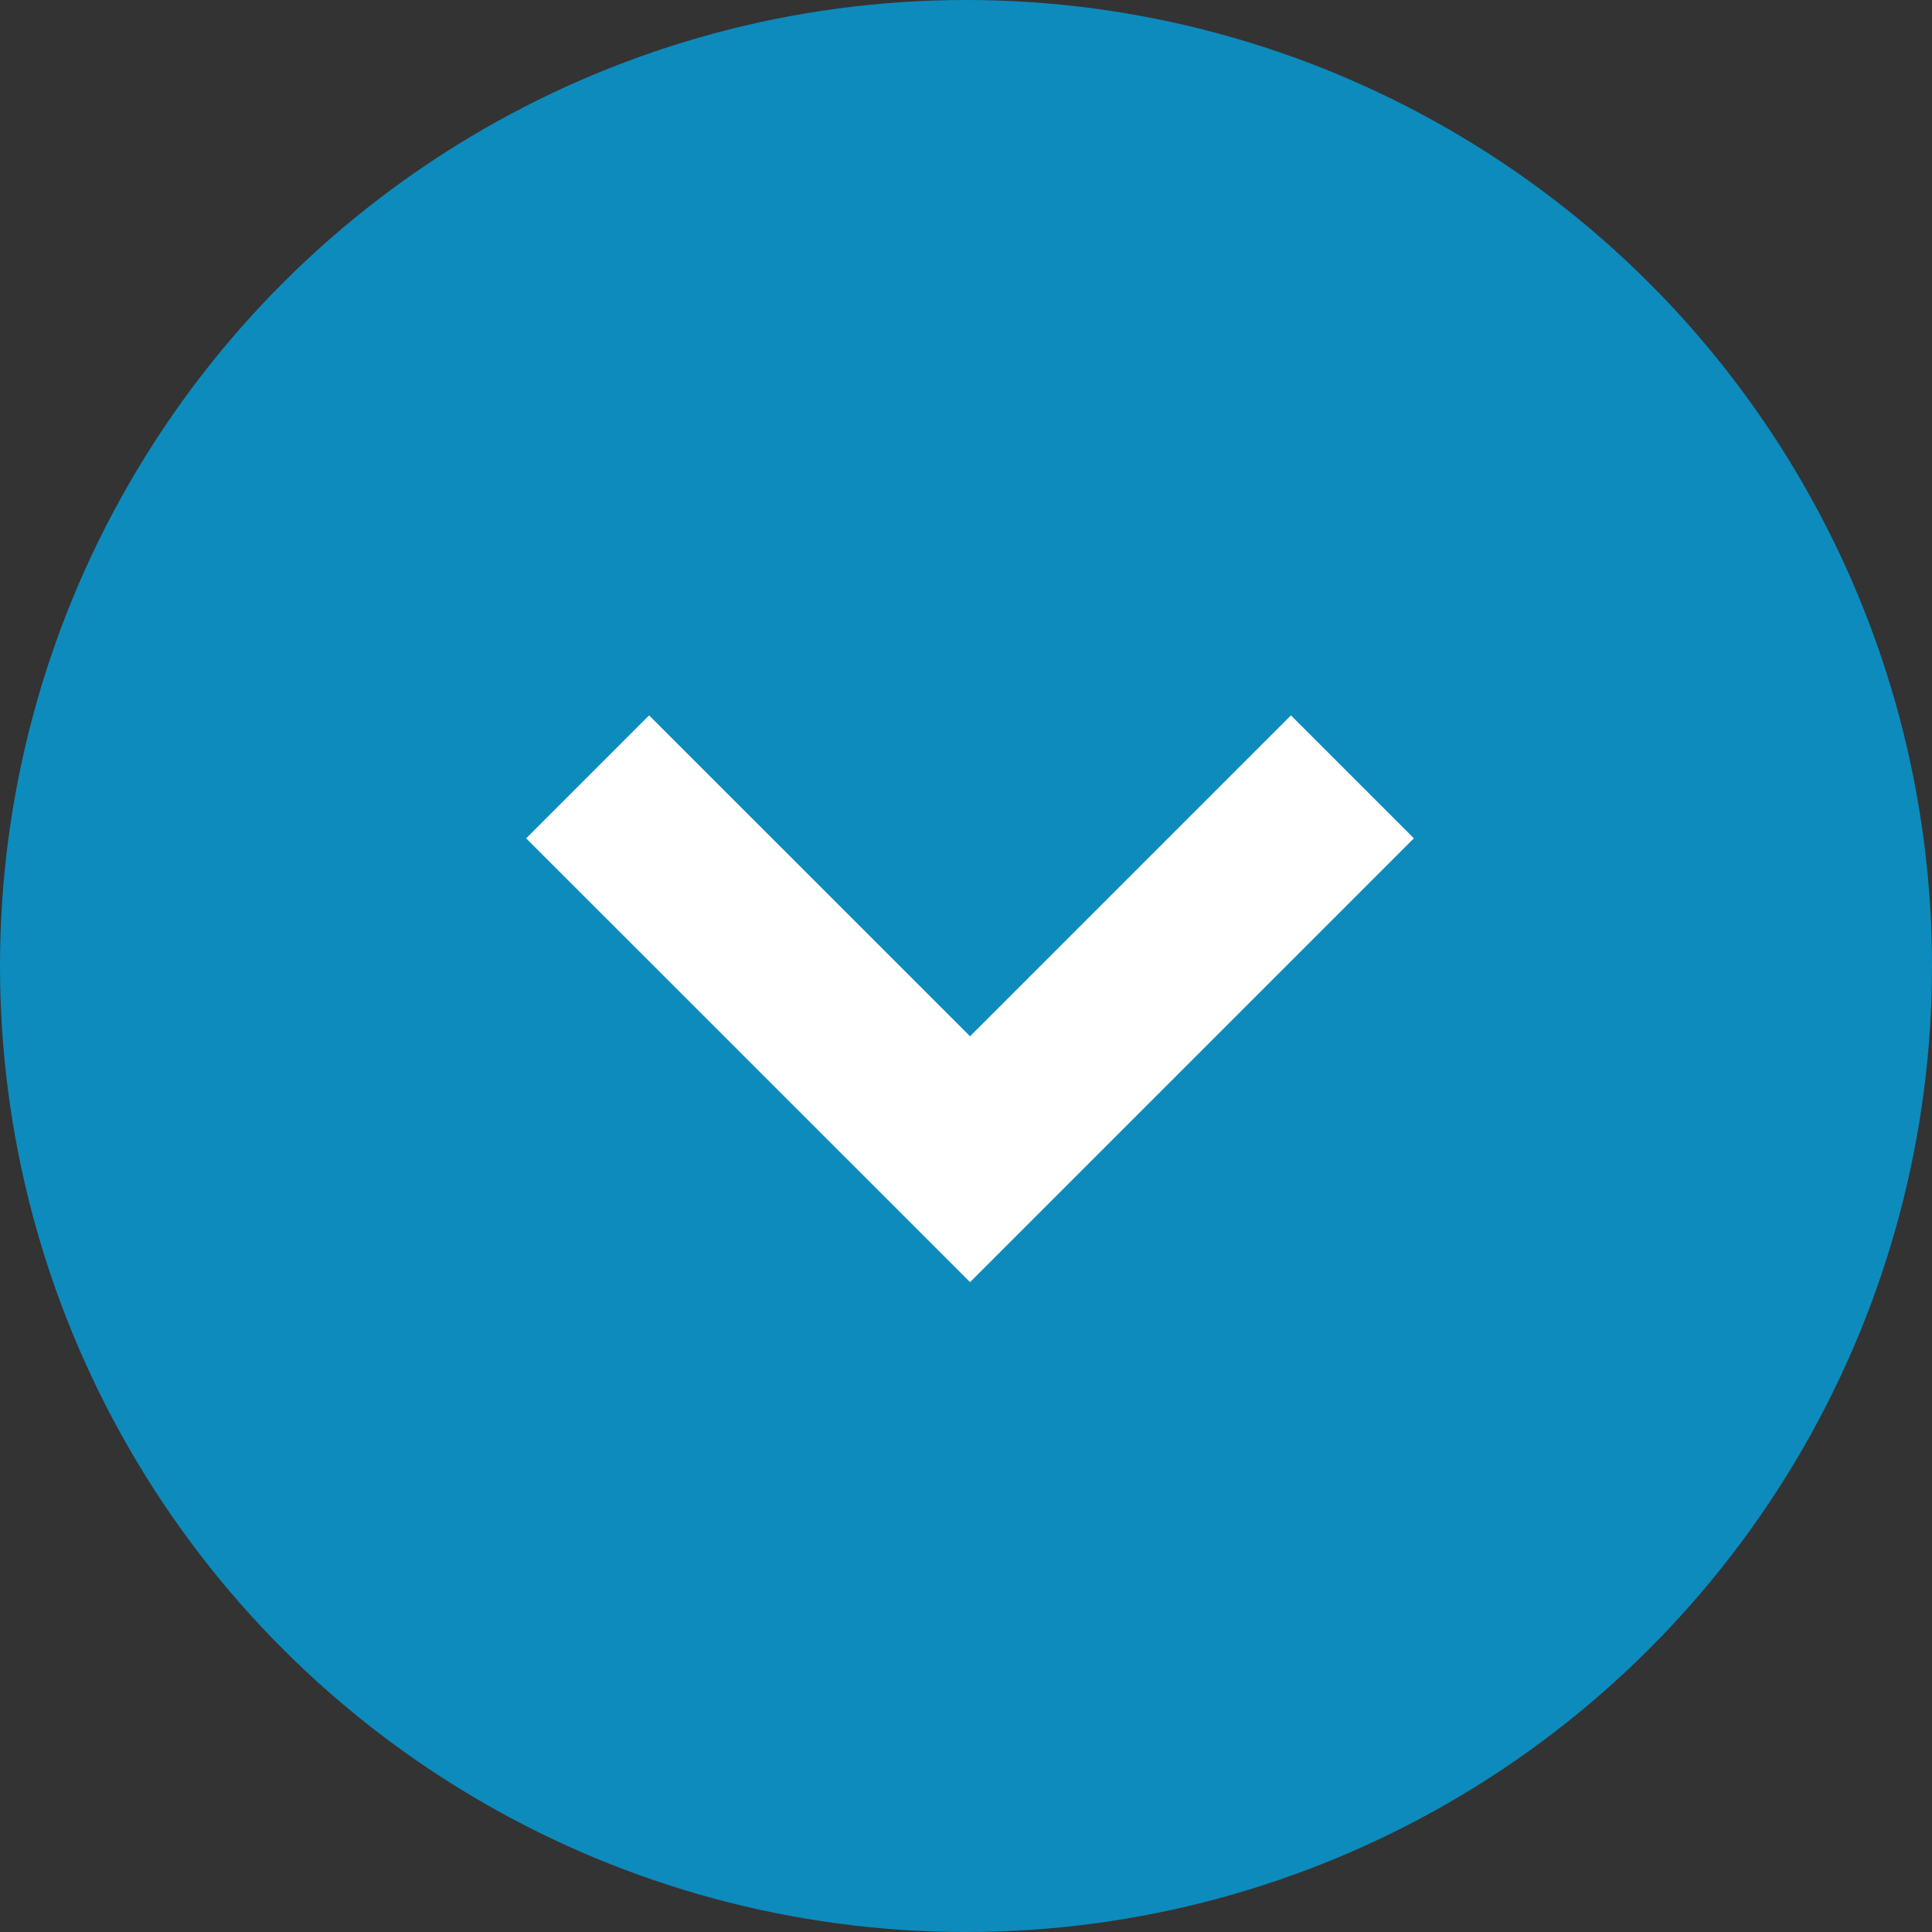
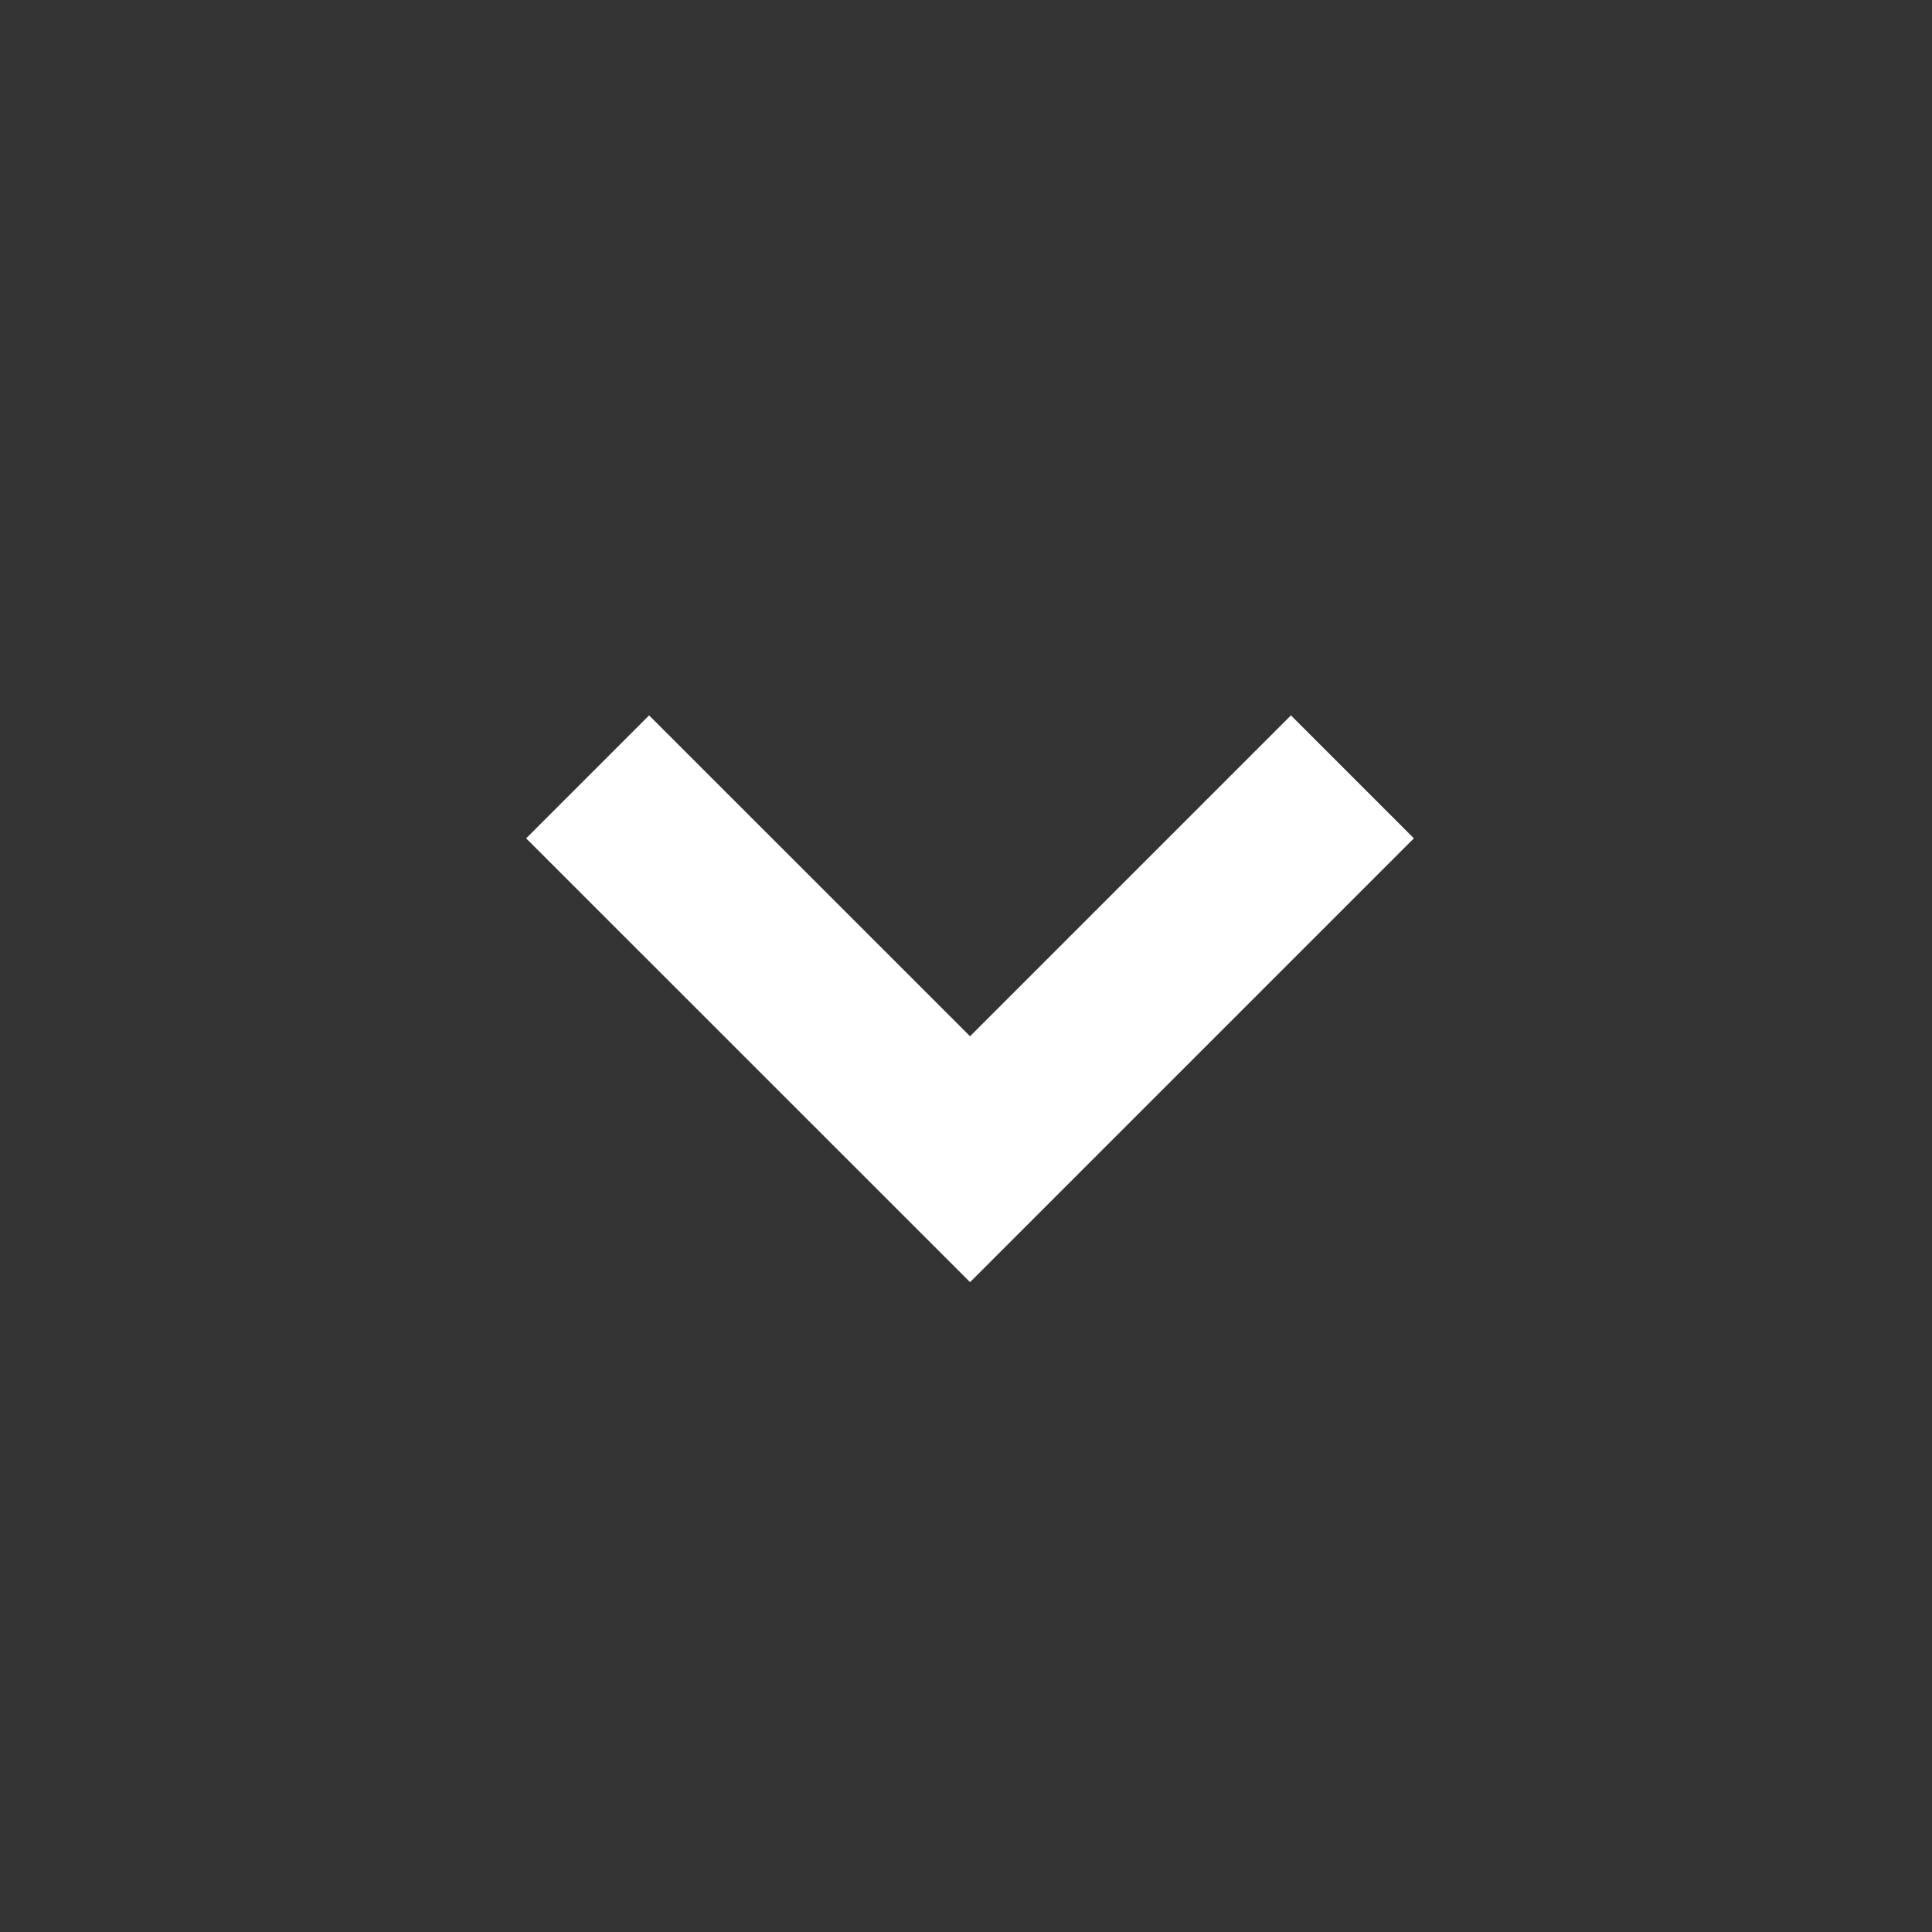
<svg xmlns="http://www.w3.org/2000/svg" width="20" height="20" viewBox="0 0 20 20" fill="none">
  <rect x="0" y="0" width="20" height="20" fill="#333333" stroke="none" />
-   <ellipse cx="10" cy="10" rx="10" ry="10" transform="rotate(90 10 10)" fill="#0D8BBD" />
  <path d="M14 8.042L10.042 12L6.083 8.042" stroke="white" stroke-width="1.8" />
</svg>